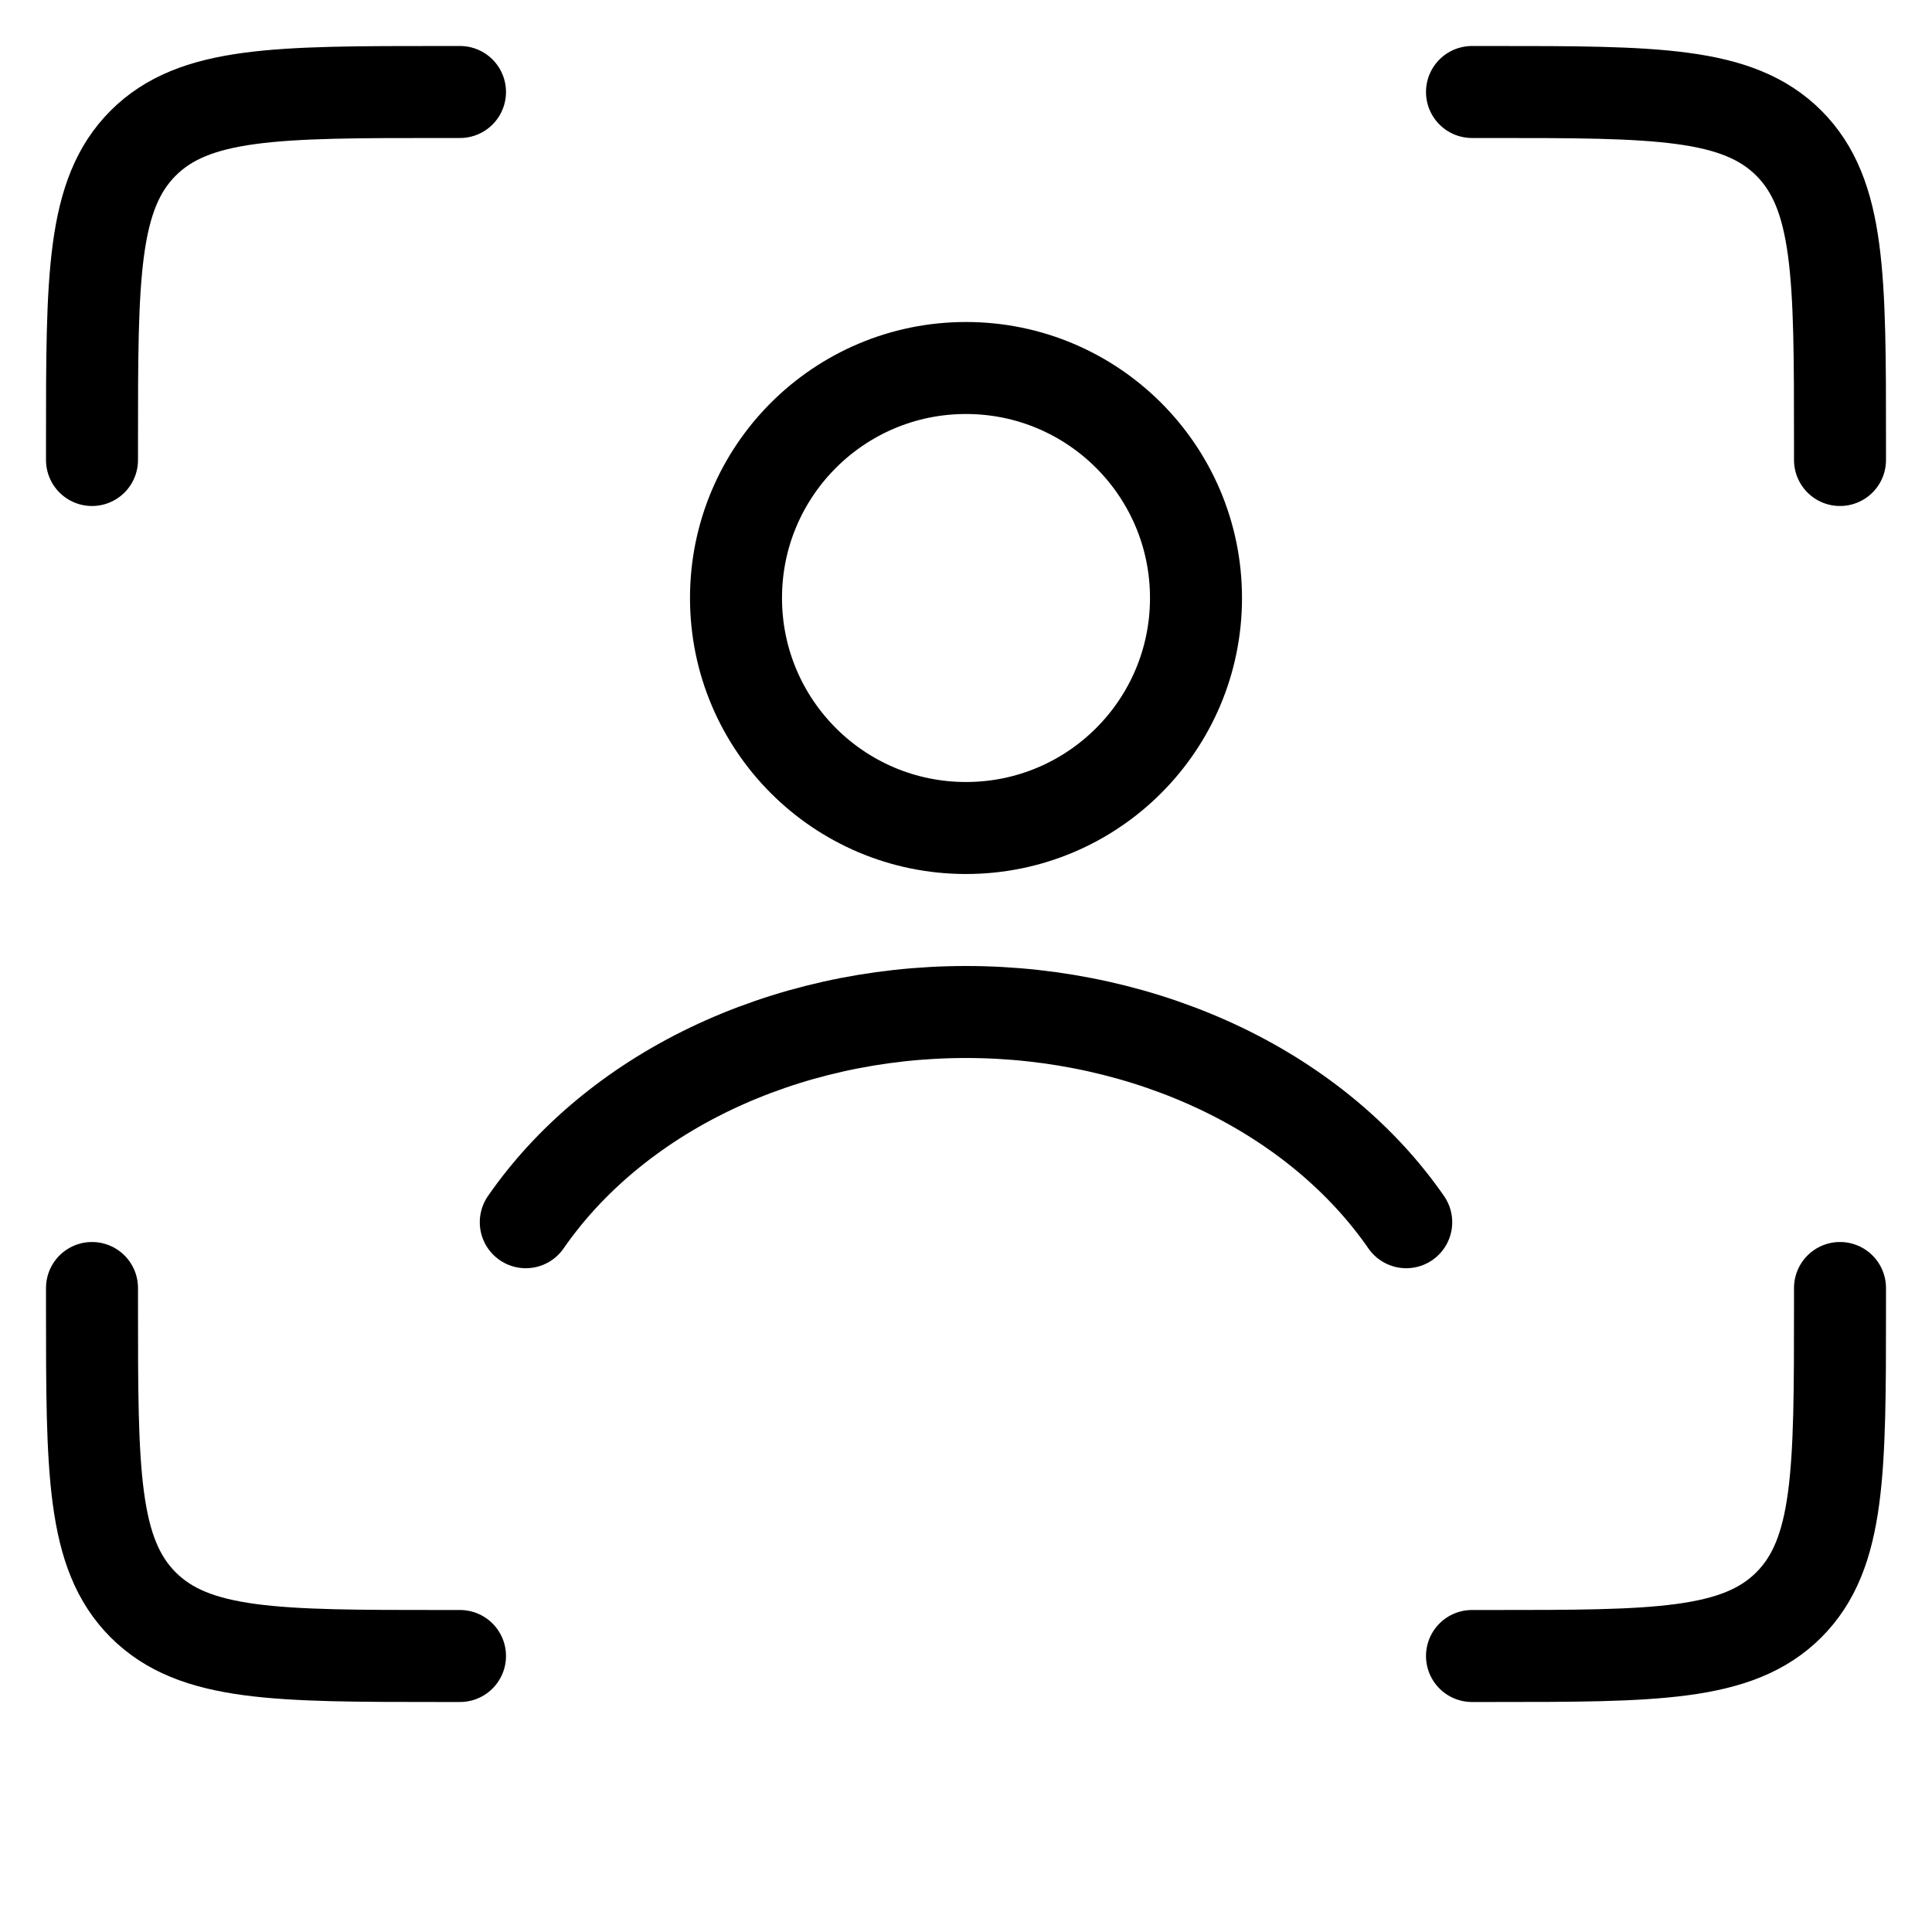
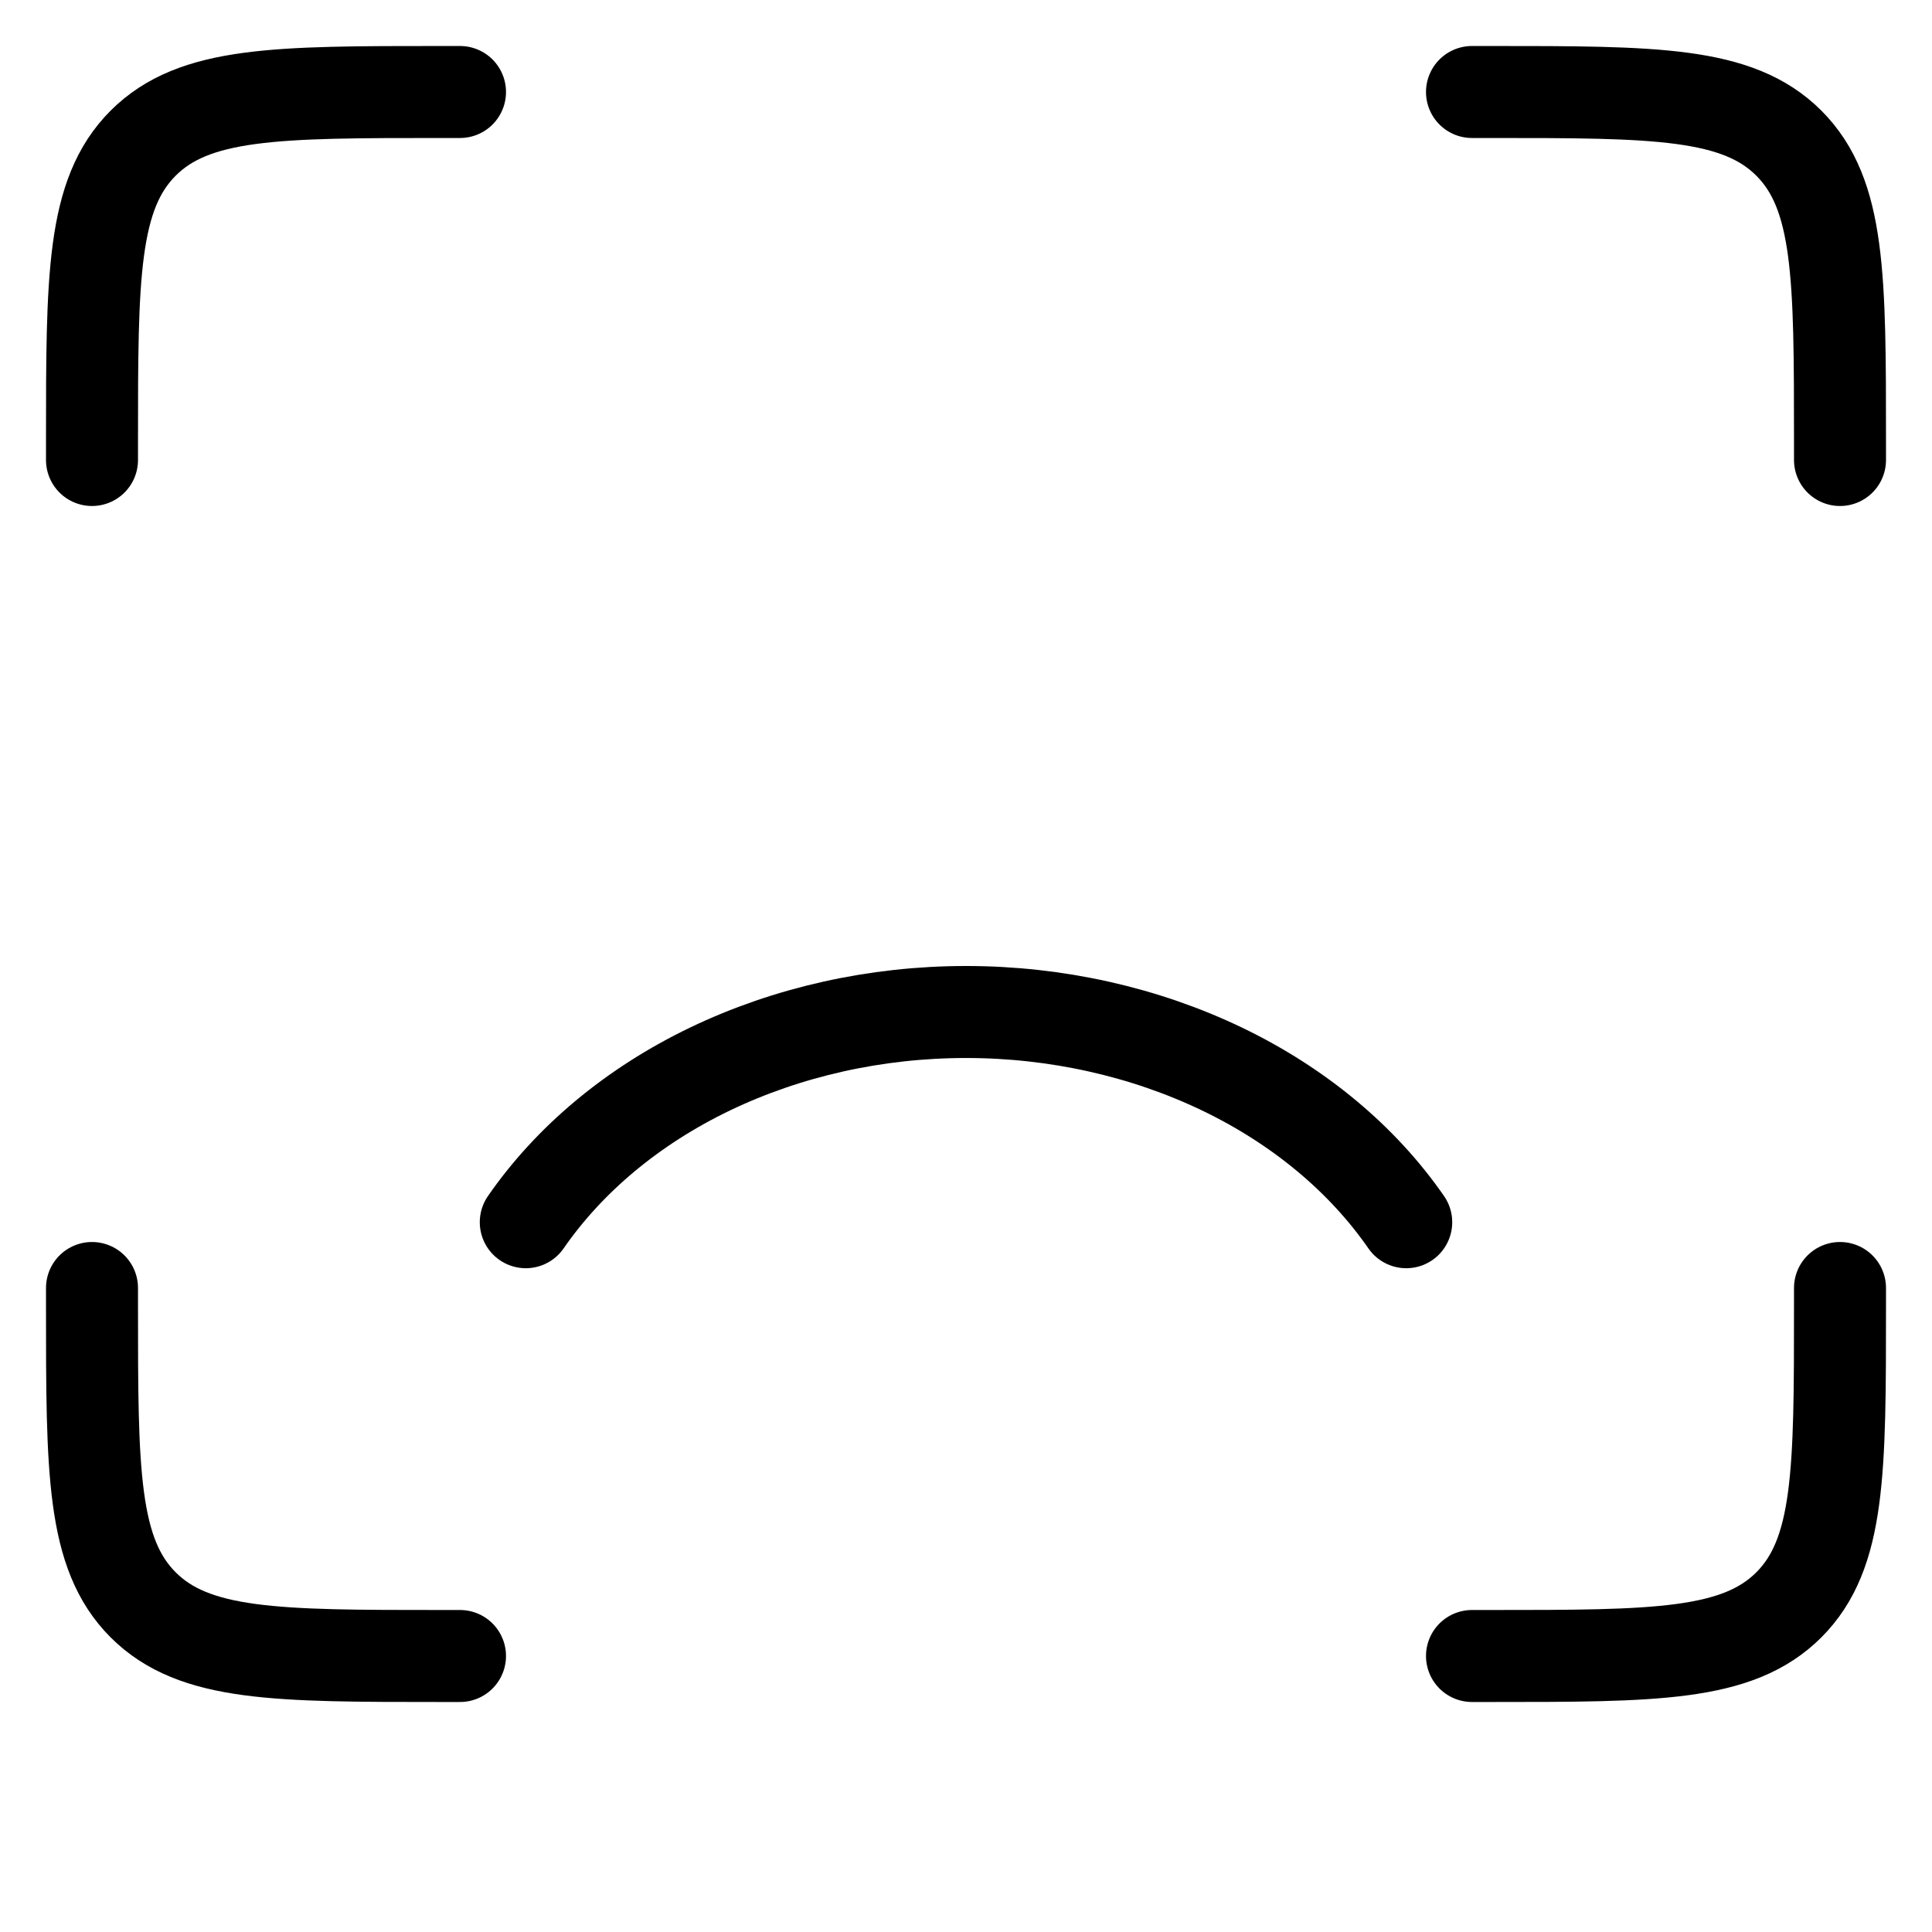
<svg xmlns="http://www.w3.org/2000/svg" width="21" height="21" viewBox="0 0 21 21" fill="none">
  <path d="M16 1H16.2C17.991 1 18.887 1 19.444 1.556C20 2.113 20 3.009 20 4.8V5" stroke="black" stroke-linecap="round" />
  <path d="M16 18H16.2C17.991 18 18.887 18 19.444 17.444C20 16.887 20 15.991 20 14.2V14" stroke="black" stroke-linecap="round" />
  <path d="M5 1H4.8C3.009 1 2.113 1 1.556 1.556C1 2.113 1 3.009 1 4.8V5" stroke="black" stroke-linecap="round" />
  <path d="M5 18H4.8C3.009 18 2.113 18 1.556 17.444C1 16.887 1 15.991 1 14.2V14" stroke="black" stroke-linecap="round" />
  <path d="M5.715 13.285C6.188 12.602 6.875 12.025 7.717 11.62C8.559 11.216 9.519 11 10.5 11C11.481 11 12.441 11.216 13.283 11.62C14.125 12.025 14.812 12.602 15.285 13.285" stroke="black" stroke-linecap="round" />
-   <circle cx="10.5" cy="6.5" r="2.5" stroke="black" stroke-linecap="round" />
</svg>